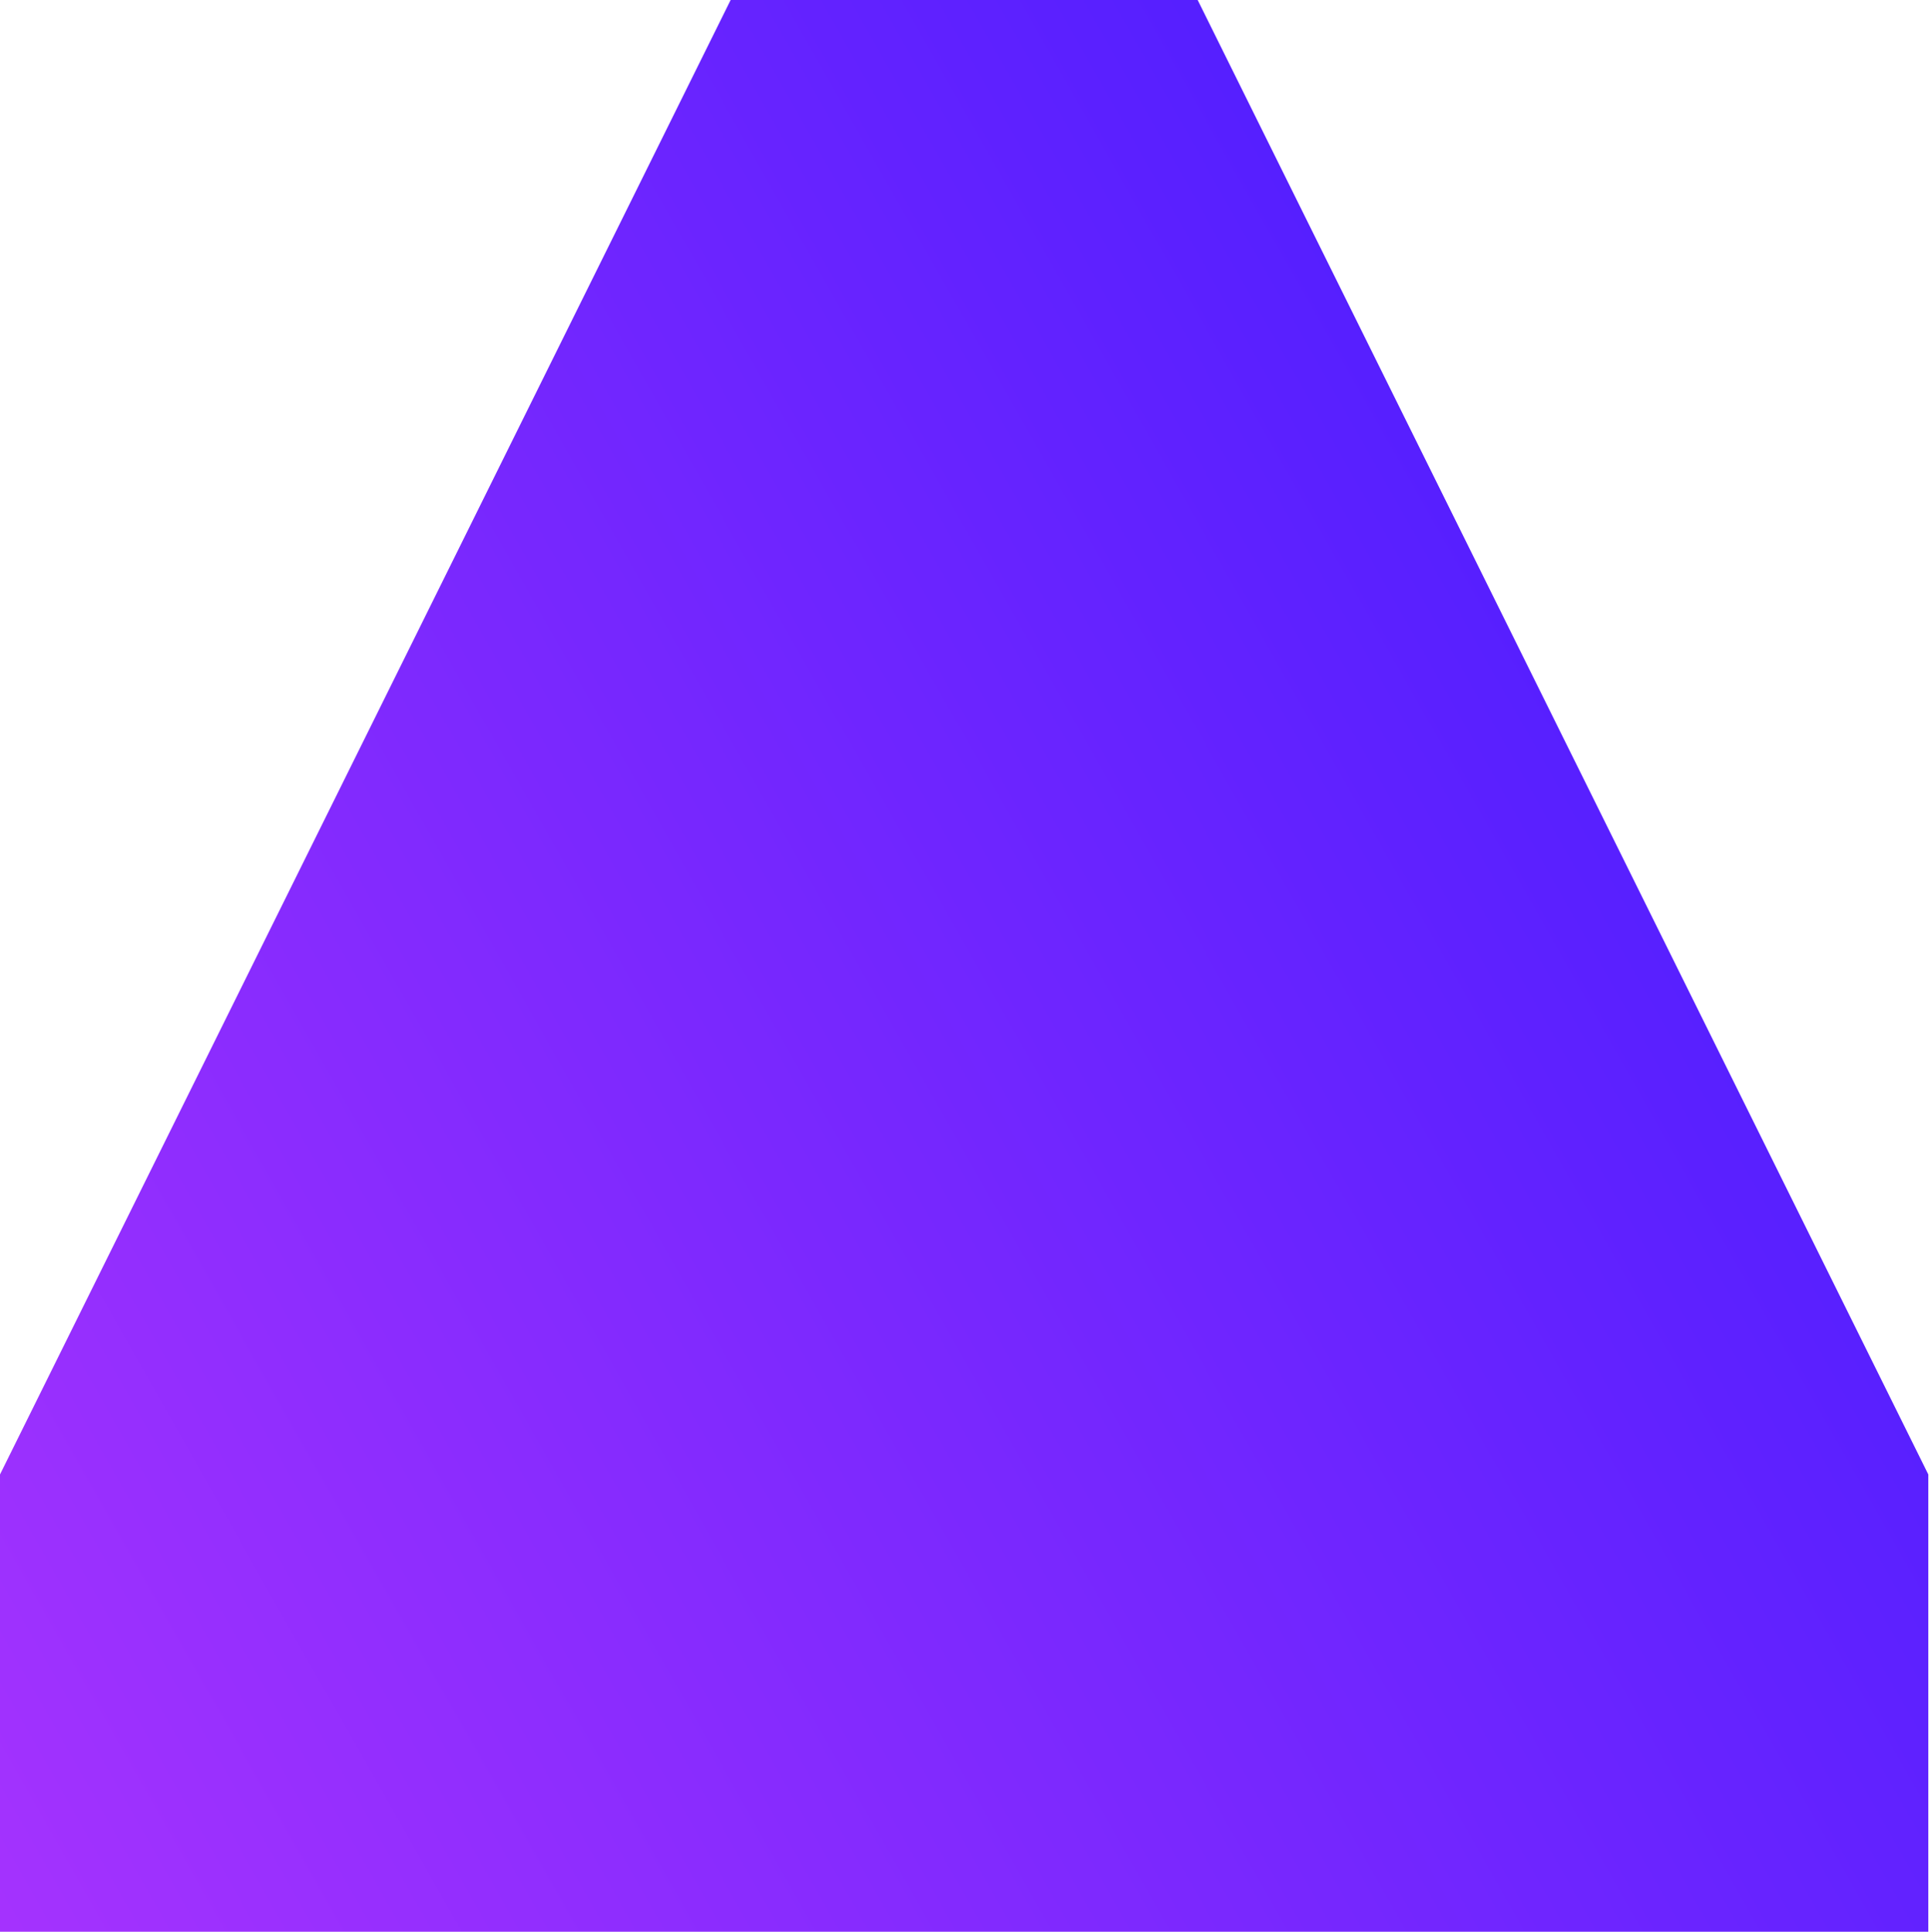
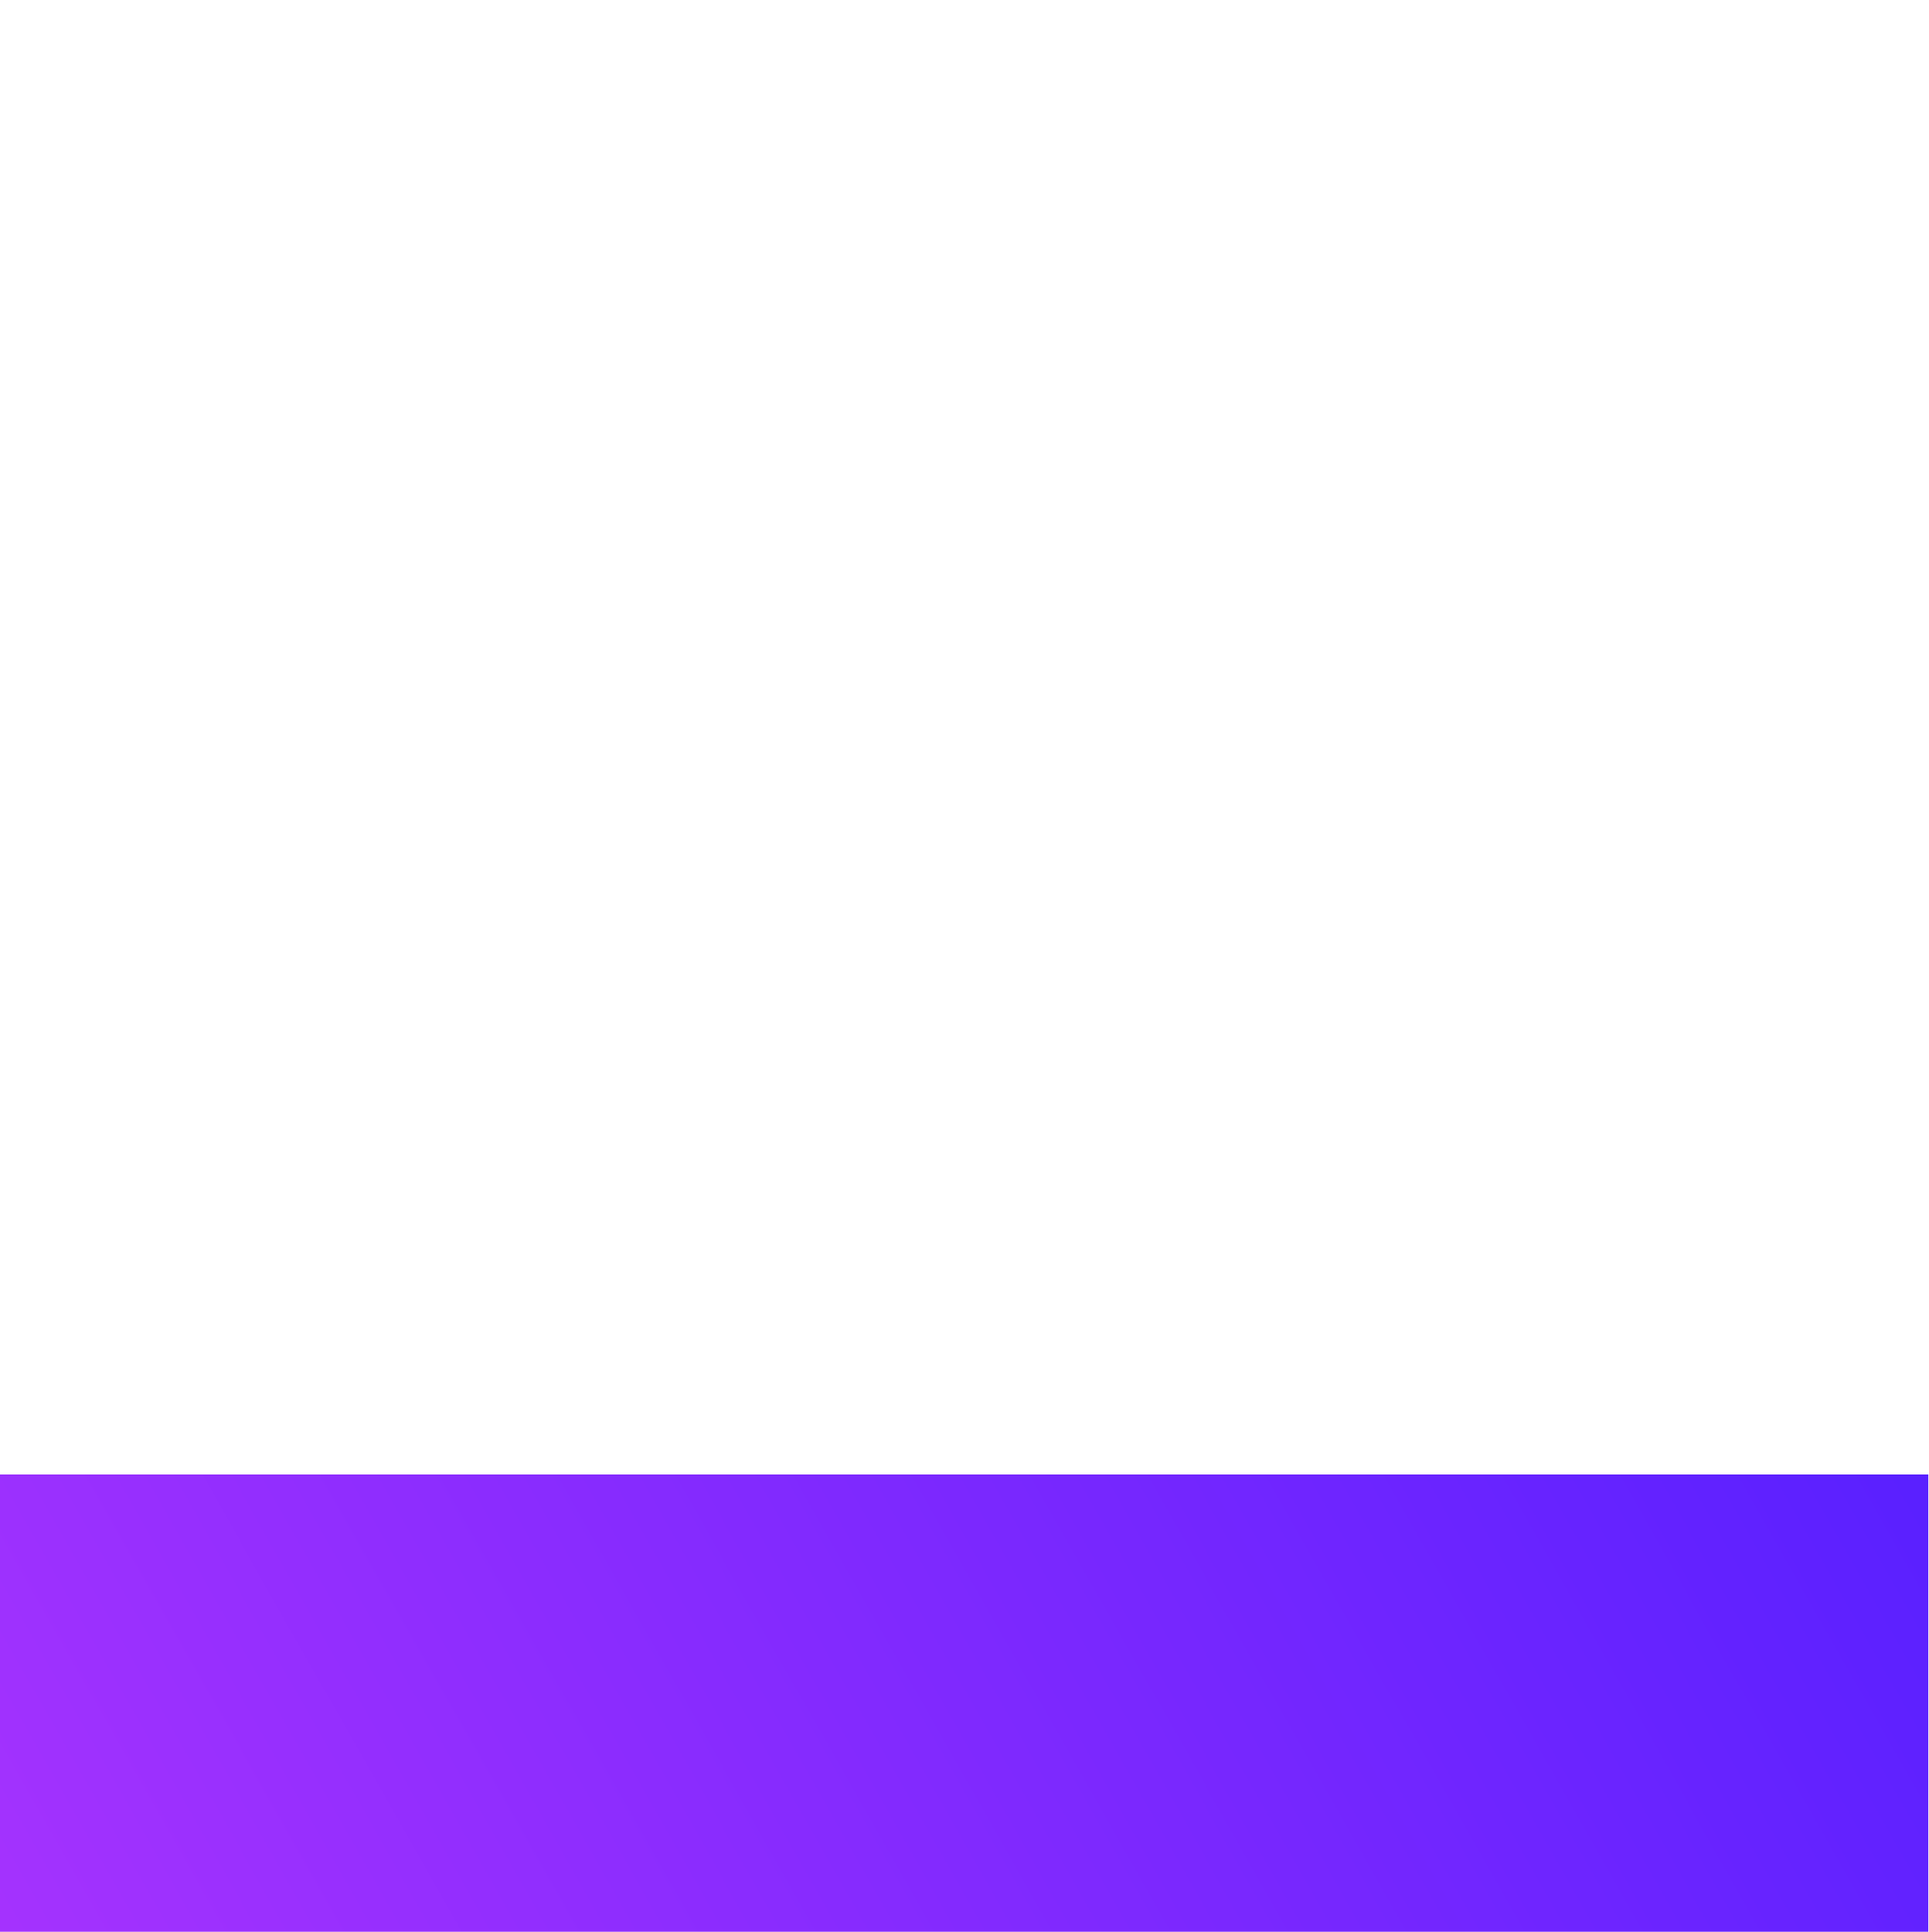
<svg xmlns="http://www.w3.org/2000/svg" width="679" height="680" viewBox="0 0 679 680" fill="none">
-   <path fill-rule="evenodd" clip-rule="evenodd" d="M678.755 519.029V680H0V519.029L257.18 0H421.575L678.755 519.029Z" fill="url(#paint0_linear_76_35)" />
+   <path fill-rule="evenodd" clip-rule="evenodd" d="M678.755 519.029V680H0V519.029H421.575L678.755 519.029Z" fill="url(#paint0_linear_76_35)" />
  <defs>
    <linearGradient id="paint0_linear_76_35" x1="679" y1="-278.5" x2="-390.45" y2="328.001" gradientUnits="userSpaceOnUse">
      <stop stop-color="#2D15FF" />
      <stop offset="1" stop-color="#B737FE" />
    </linearGradient>
  </defs>
</svg>